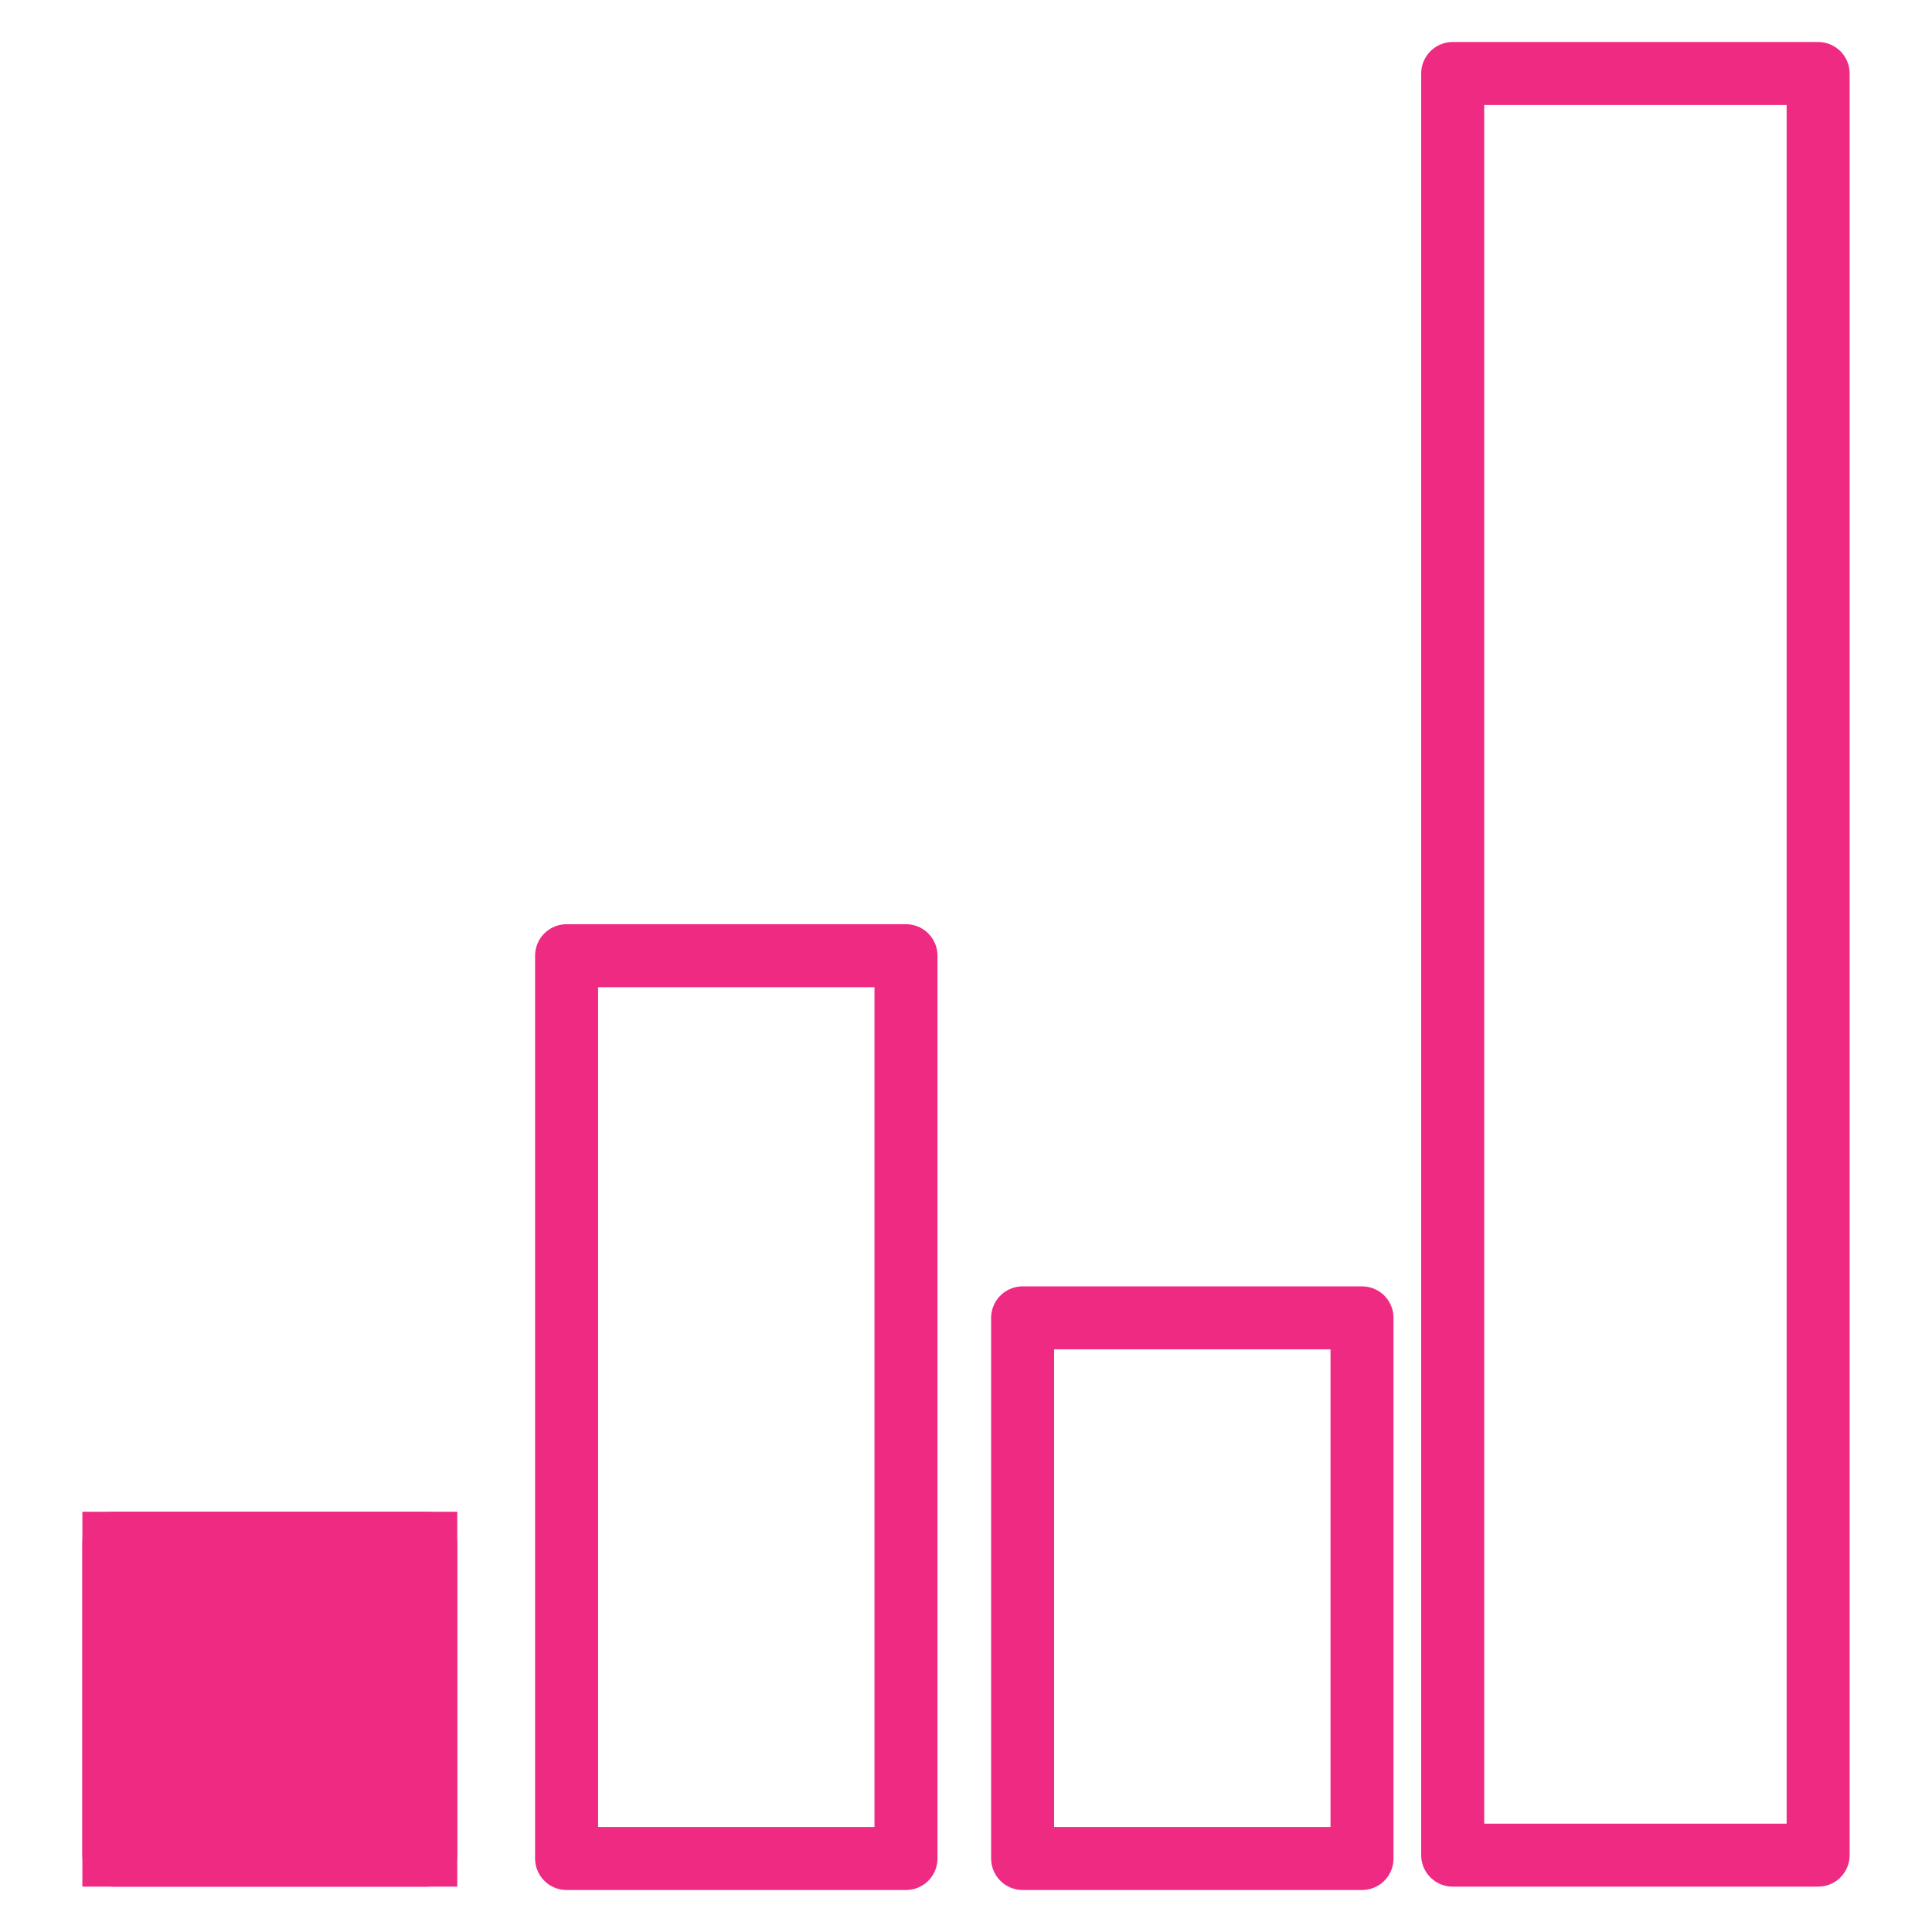
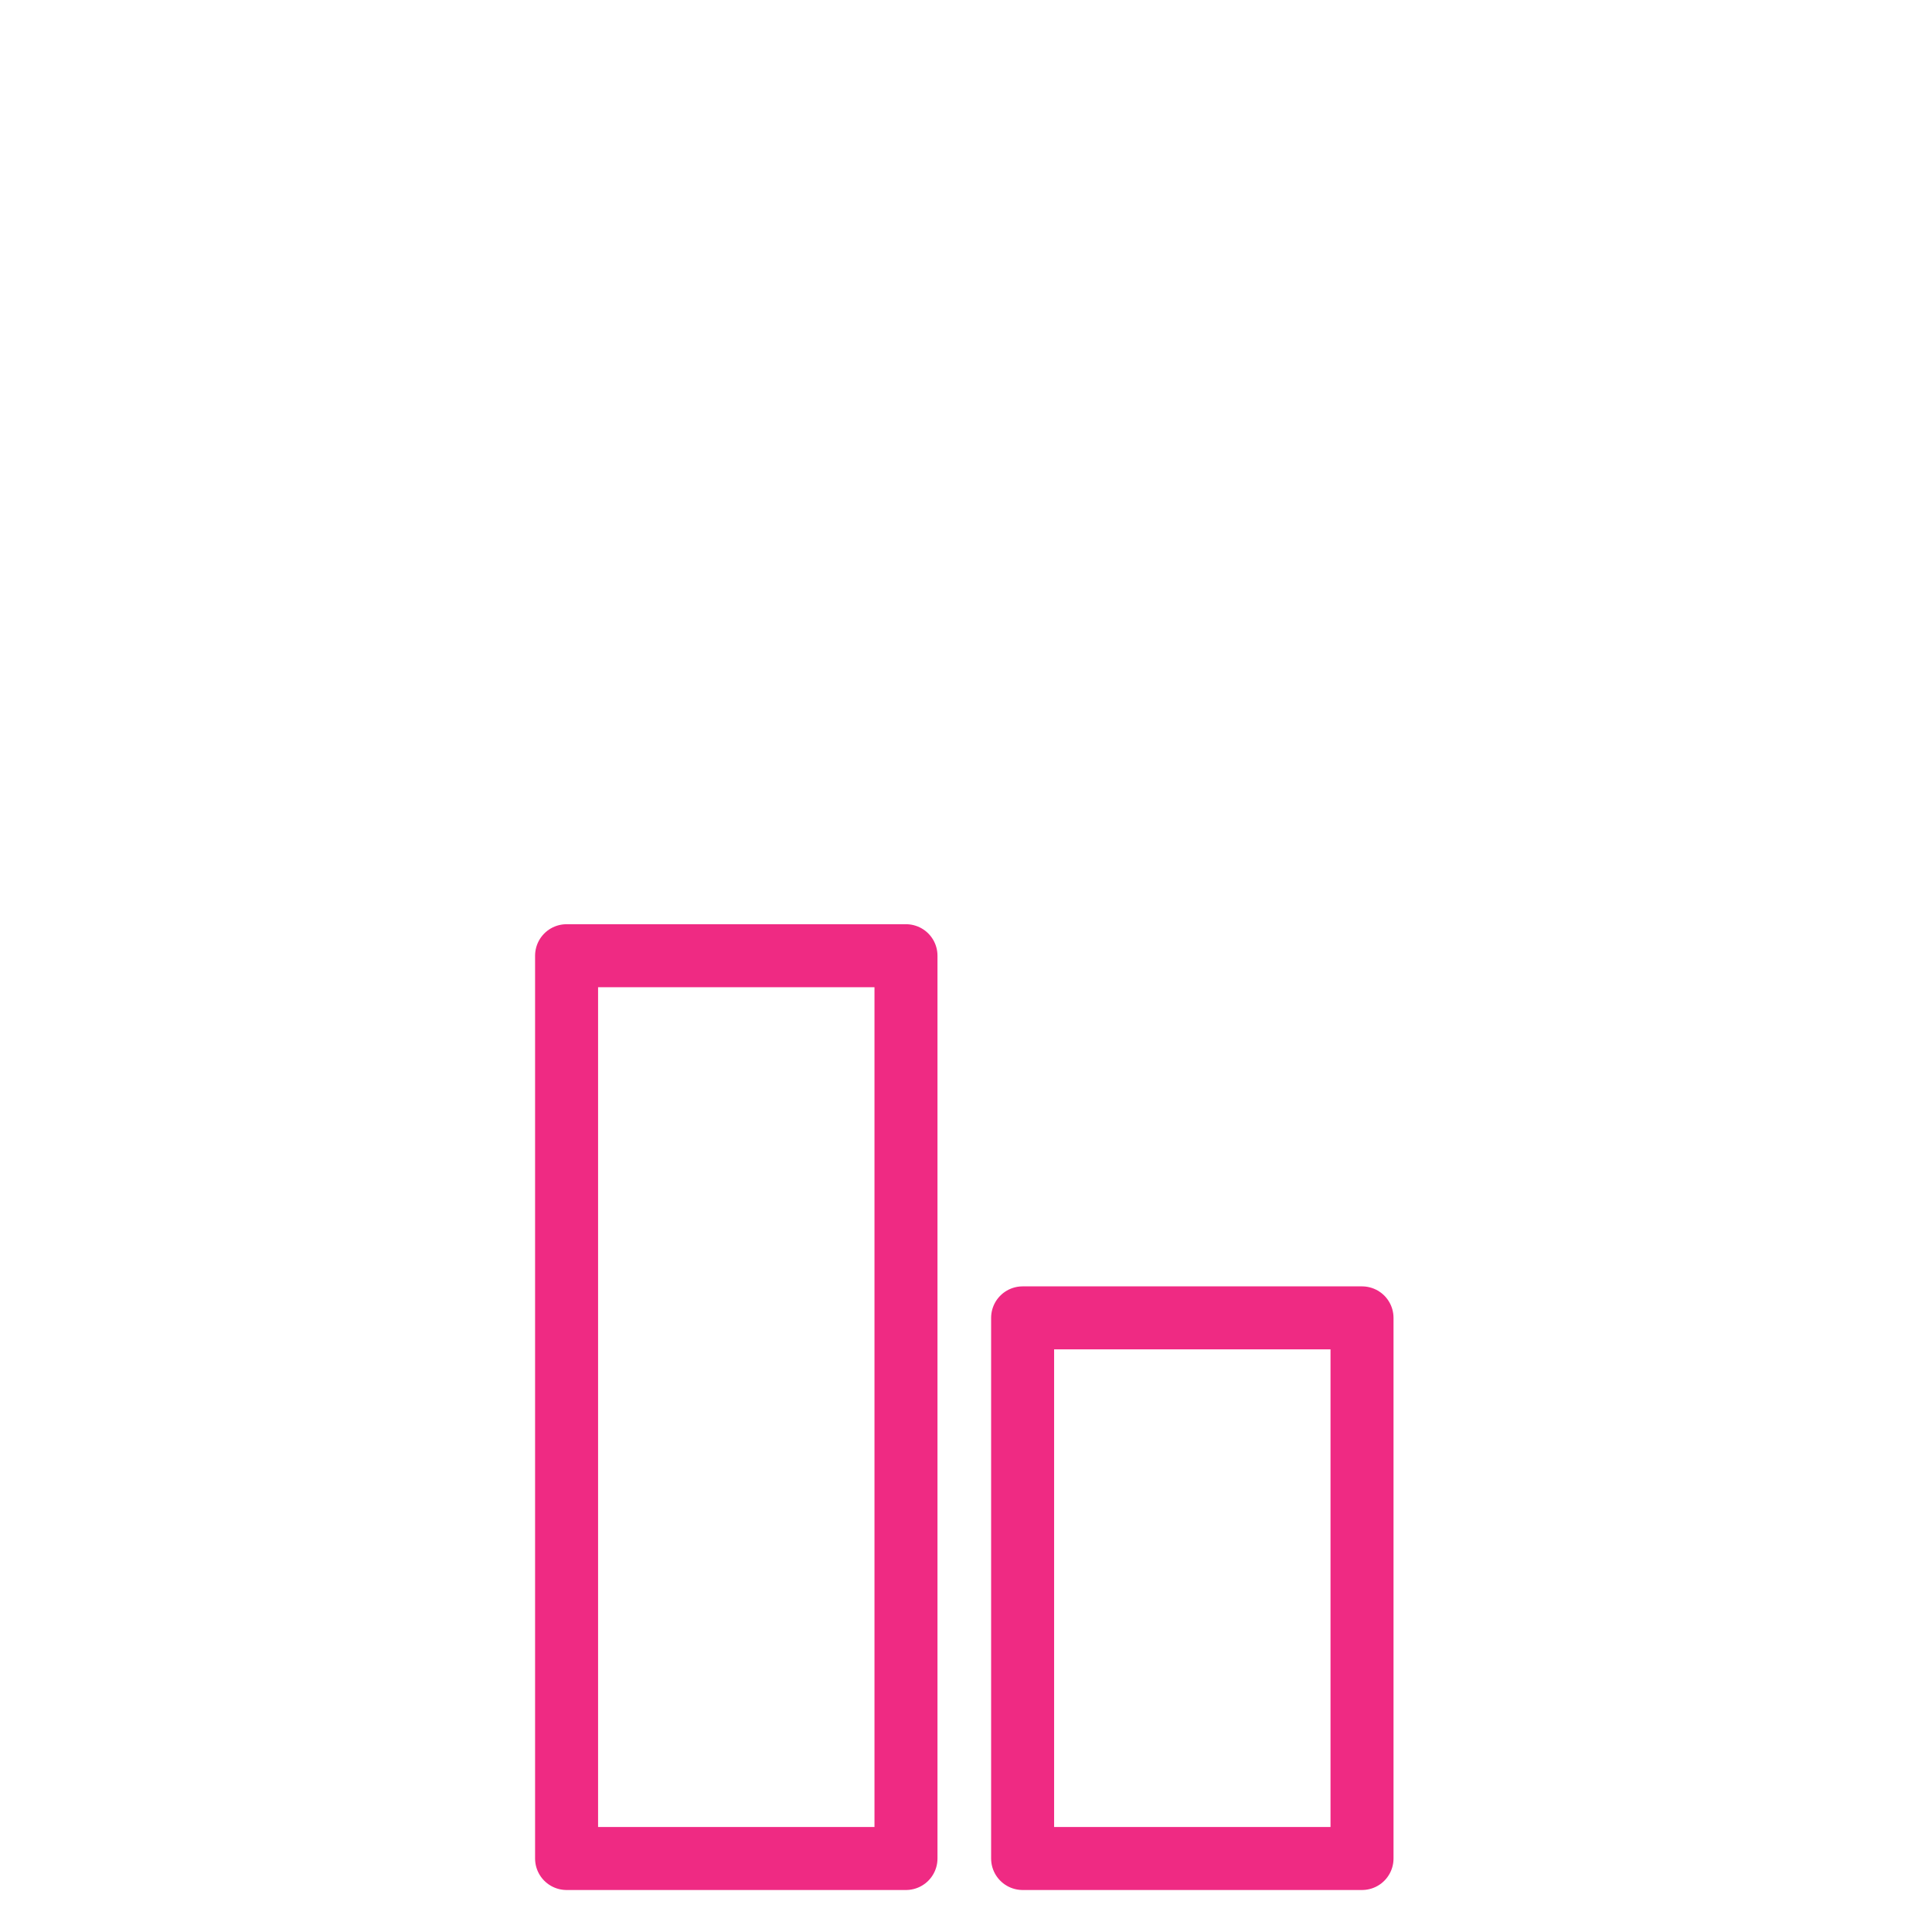
<svg xmlns="http://www.w3.org/2000/svg" width="46" height="46" viewBox="0 0 46 46">
  <g id="icone_46x46_Stat" data-name="icone 46x46 Stat" transform="translate(-360 -219)">
    <g id="Groupe_6580" data-name="Groupe 6580" transform="translate(175.898 -696.521)">
      <g id="Rectangle_2491" data-name="Rectangle 2491" transform="translate(207.7 946.149)" fill="none" stroke="#ef2a83" stroke-linecap="round" stroke-linejoin="round" stroke-width="1.5">
-         <rect width="9.581" height="14.372" stroke="none" />
        <rect x="0.75" y="0.75" width="8.081" height="12.872" fill="none" />
      </g>
      <g id="Rectangle_2493" data-name="Rectangle 2493" transform="translate(217.94 916.521)" fill="none" stroke="#ef2a83" stroke-linecap="round" stroke-linejoin="round" stroke-width="1.5">
-         <rect width="10.201" height="43.92" stroke="none" />
-         <rect x="0.75" y="0.75" width="8.701" height="42.42" fill="none" />
-       </g>
+         </g>
      <g id="Rectangle_2494" data-name="Rectangle 2494" transform="translate(186.063 951.515)" fill="#ef2a83" stroke="#ef2a83" stroke-linecap="round" stroke-linejoin="round" stroke-width="1.5">
-         <rect width="8.926" height="8.926" stroke="none" />
-         <rect x="0.75" y="0.75" width="7.426" height="7.426" fill="none" />
-       </g>
+         </g>
      <g id="Rectangle_2492" data-name="Rectangle 2492" transform="translate(196.842 937.526)" fill="none" stroke="#ef2a83" stroke-linecap="round" stroke-linejoin="round" stroke-width="1.5">
        <rect width="9.581" height="22.995" stroke="none" />
        <rect x="0.75" y="0.75" width="8.081" height="21.495" fill="none" />
      </g>
    </g>
    <rect id="Rectangle_2506" data-name="Rectangle 2506" width="46" height="46" transform="translate(360 219)" fill="none" />
  </g>
</svg>